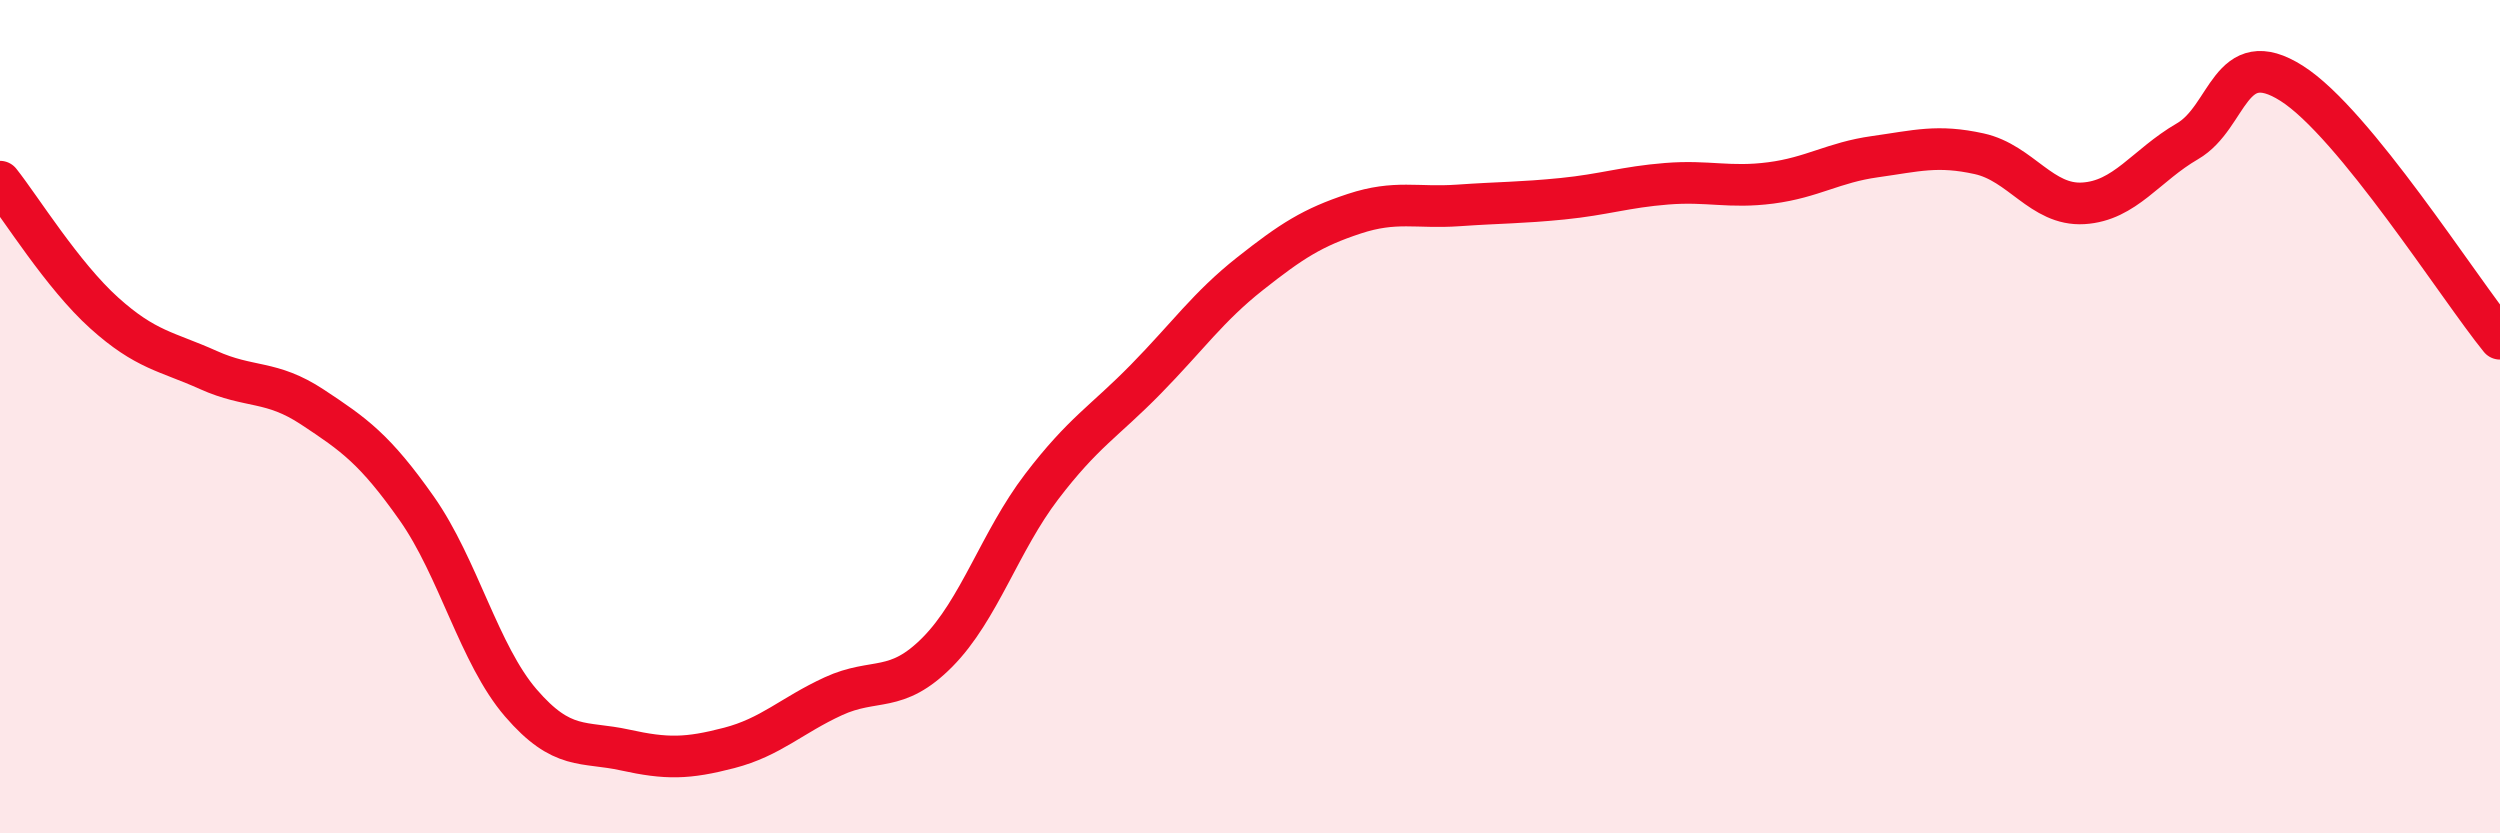
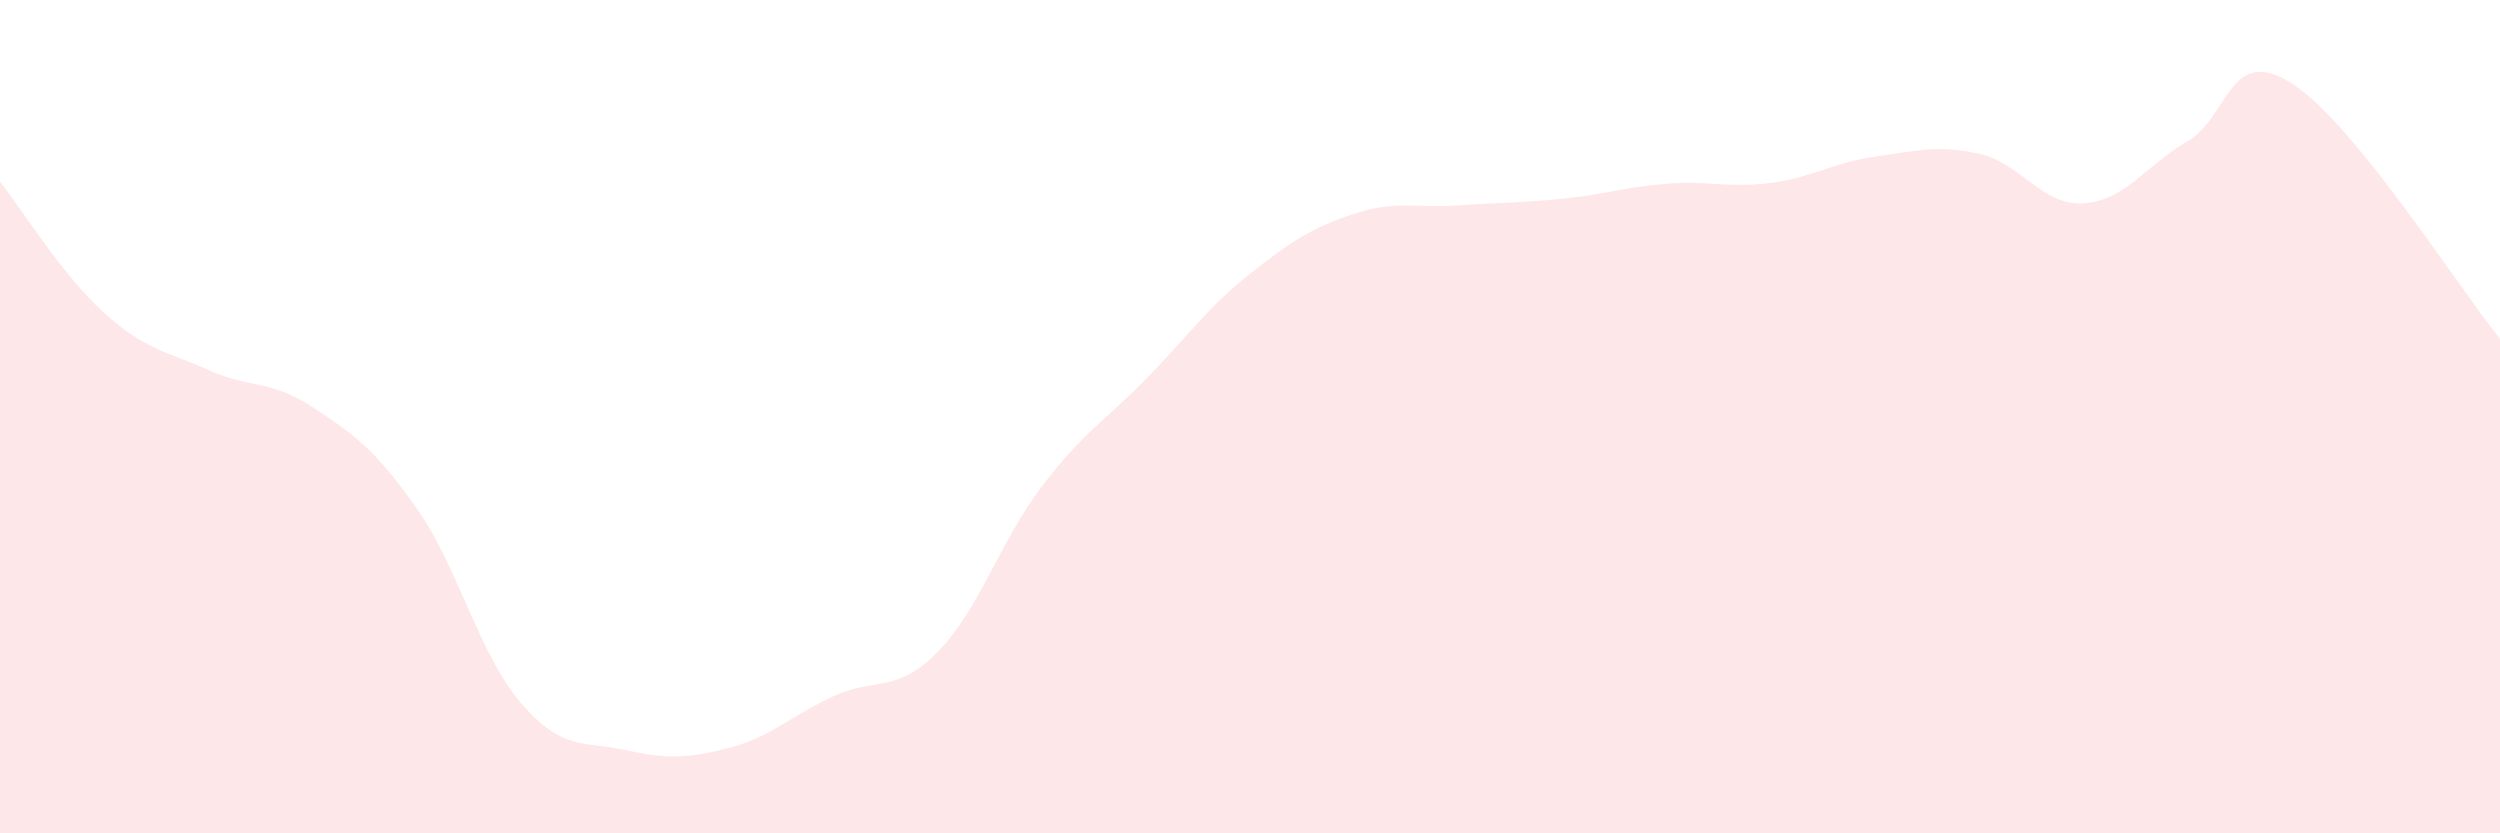
<svg xmlns="http://www.w3.org/2000/svg" width="60" height="20" viewBox="0 0 60 20">
  <path d="M 0,4.36 C 0.5,4.99 1.5,6.61 2.5,7.51 C 3.5,8.41 4,8.43 5,8.88 C 6,9.33 6.5,9.11 7.5,9.77 C 8.5,10.43 9,10.78 10,12.2 C 11,13.62 11.5,15.71 12.5,16.87 C 13.5,18.03 14,17.78 15,18 C 16,18.22 16.5,18.21 17.5,17.95 C 18.5,17.69 19,17.17 20,16.71 C 21,16.25 21.5,16.66 22.5,15.65 C 23.5,14.64 24,12.99 25,11.68 C 26,10.37 26.5,10.12 27.5,9.1 C 28.5,8.08 29,7.36 30,6.57 C 31,5.78 31.5,5.46 32.5,5.13 C 33.5,4.8 34,5 35,4.93 C 36,4.86 36.5,4.87 37.5,4.77 C 38.5,4.67 39,4.49 40,4.41 C 41,4.33 41.5,4.52 42.5,4.39 C 43.5,4.26 44,3.9 45,3.76 C 46,3.62 46.5,3.47 47.5,3.69 C 48.5,3.91 49,4.94 50,4.88 C 51,4.82 51.5,3.97 52.5,3.39 C 53.5,2.81 53.5,1.05 55,2 C 56.5,2.95 59,6.9 60,8.13L60 20L0 20Z" fill="#EB0A25" opacity="0.1" stroke-linecap="round" stroke-linejoin="round" />
-   <path d="M 0,4.36 C 0.5,4.99 1.5,6.61 2.5,7.51 C 3.5,8.41 4,8.43 5,8.88 C 6,9.33 6.5,9.11 7.5,9.77 C 8.5,10.43 9,10.78 10,12.2 C 11,13.62 11.5,15.71 12.5,16.87 C 13.5,18.03 14,17.78 15,18 C 16,18.22 16.5,18.21 17.5,17.95 C 18.5,17.69 19,17.17 20,16.71 C 21,16.25 21.5,16.66 22.5,15.65 C 23.5,14.64 24,12.99 25,11.68 C 26,10.37 26.5,10.12 27.5,9.1 C 28.5,8.08 29,7.36 30,6.57 C 31,5.78 31.5,5.46 32.5,5.13 C 33.5,4.8 34,5 35,4.93 C 36,4.86 36.5,4.87 37.5,4.77 C 38.5,4.67 39,4.49 40,4.41 C 41,4.33 41.5,4.52 42.5,4.39 C 43.5,4.26 44,3.9 45,3.76 C 46,3.62 46.5,3.47 47.5,3.69 C 48.5,3.91 49,4.94 50,4.88 C 51,4.82 51.5,3.97 52.5,3.39 C 53.5,2.81 53.5,1.05 55,2 C 56.5,2.95 59,6.9 60,8.13" stroke="#EB0A25" stroke-width="1" fill="none" stroke-linecap="round" stroke-linejoin="round" />
</svg>